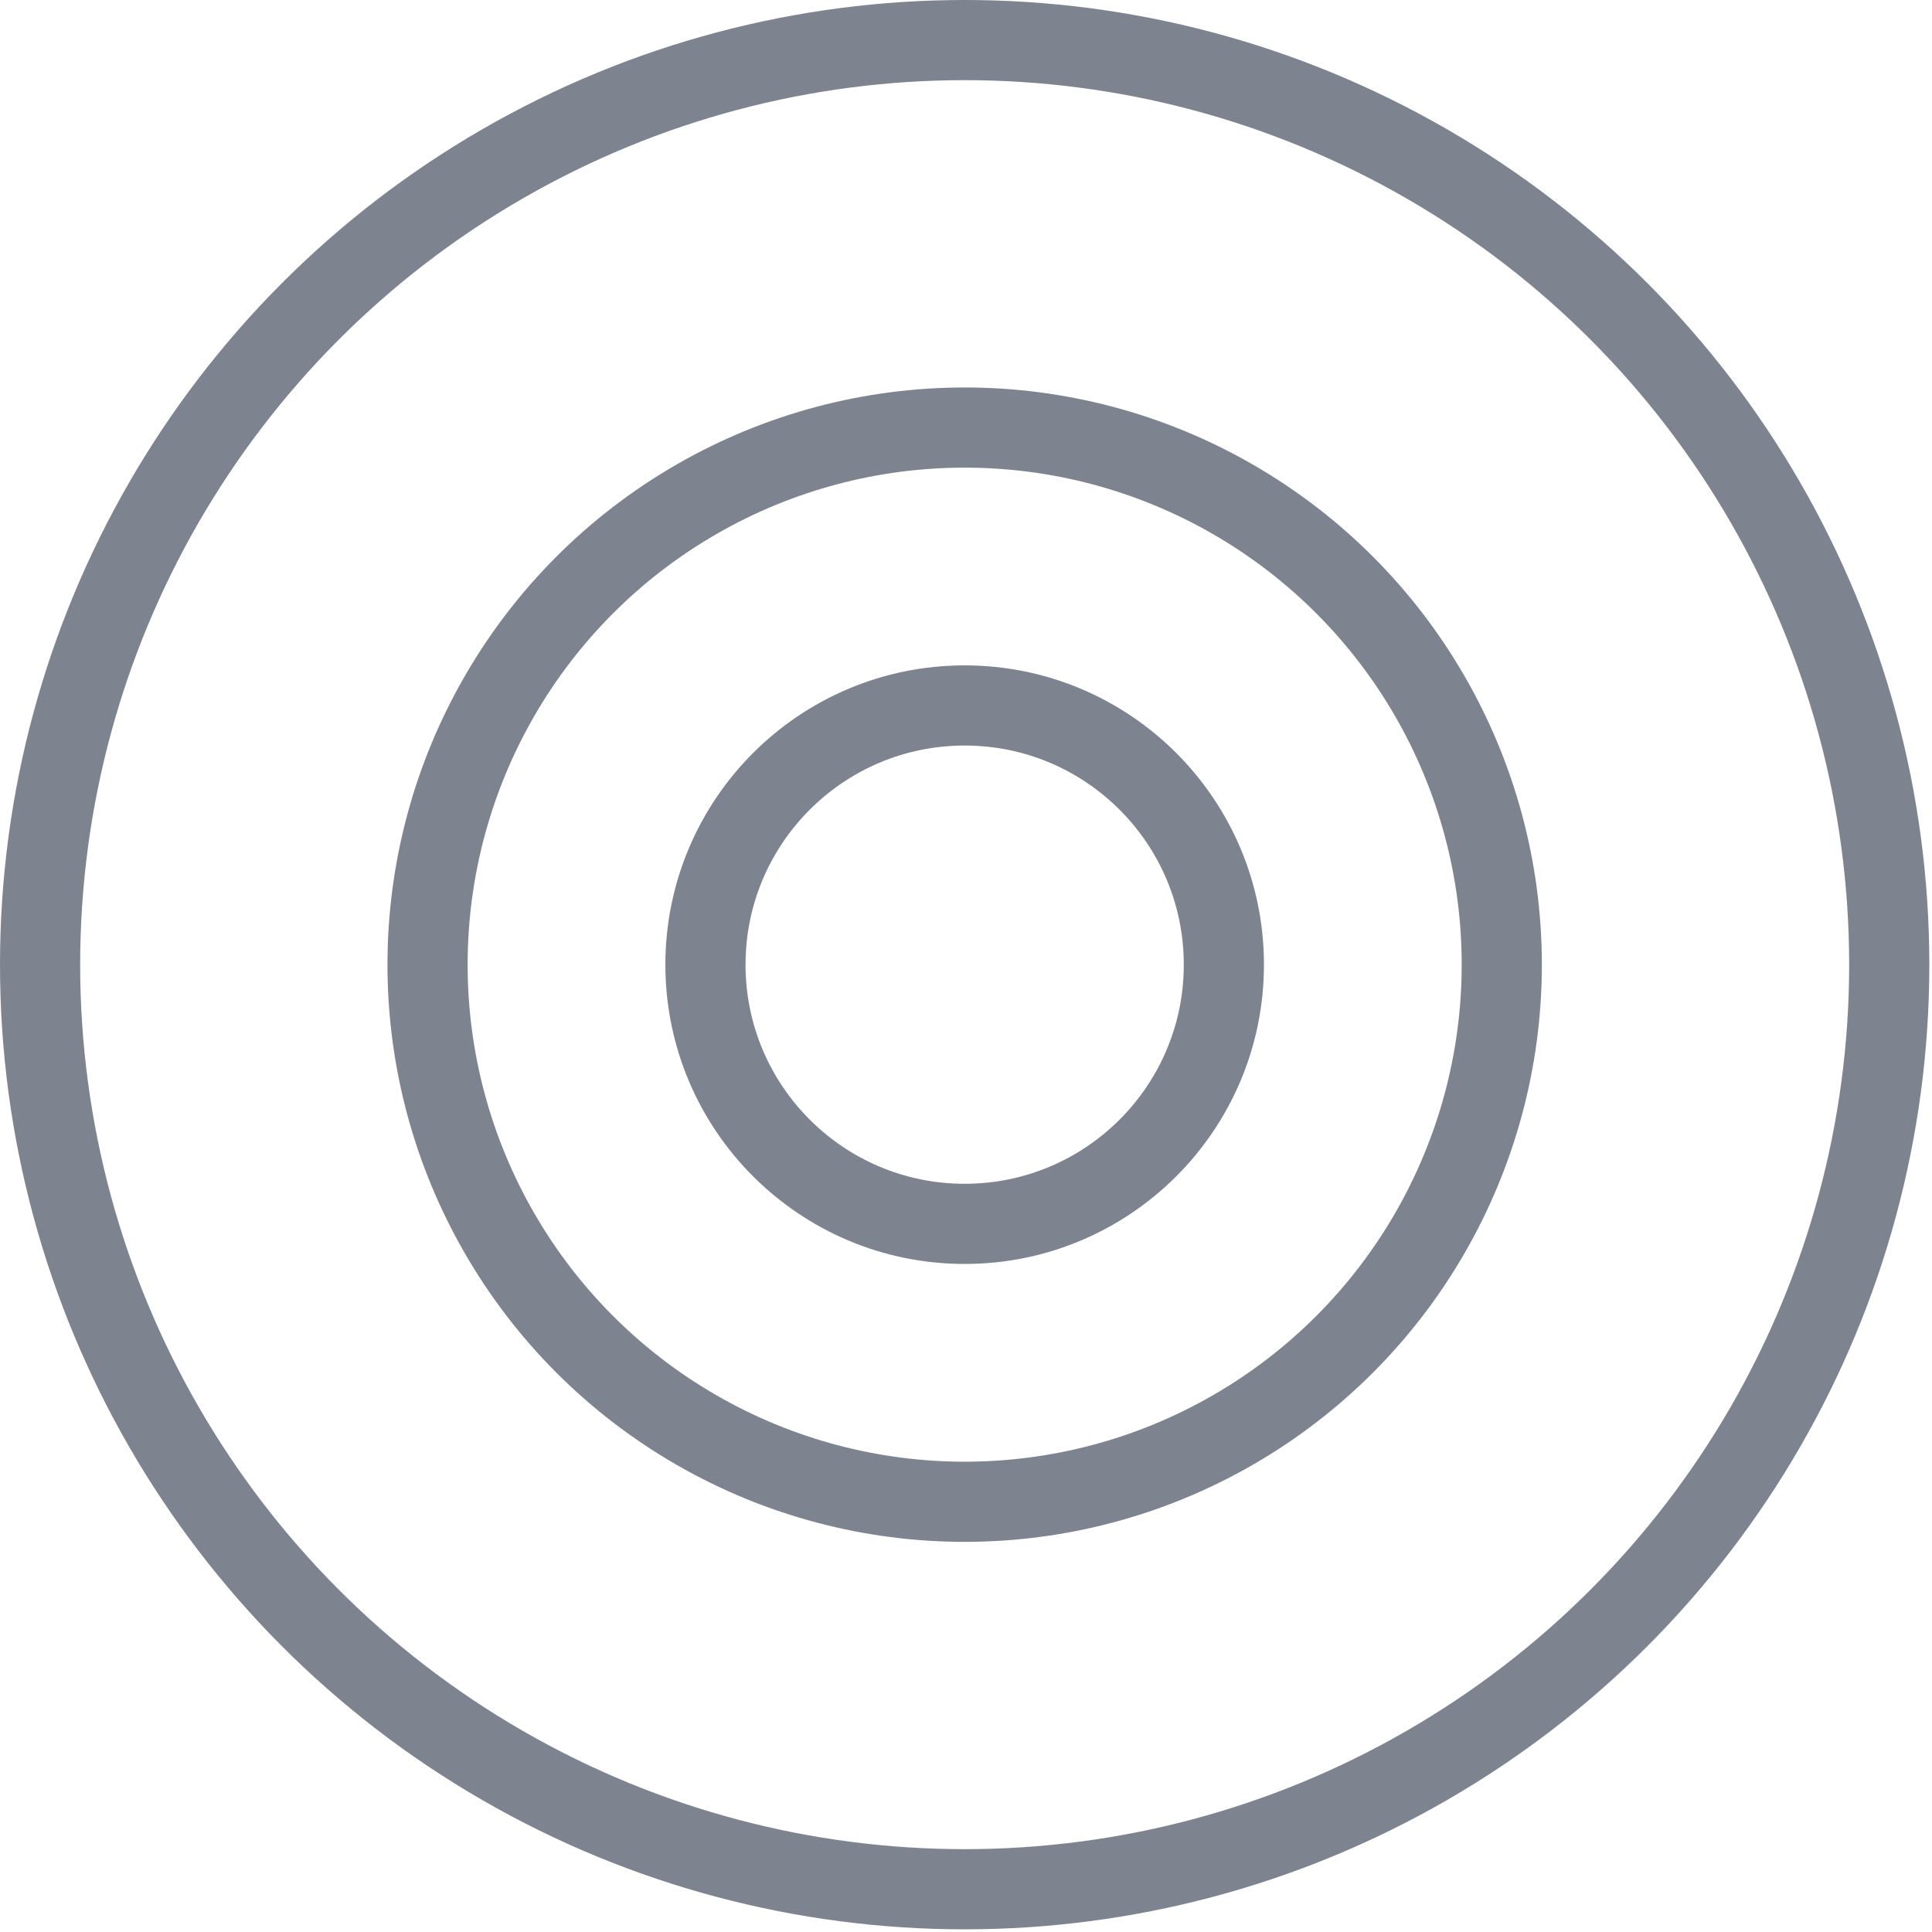
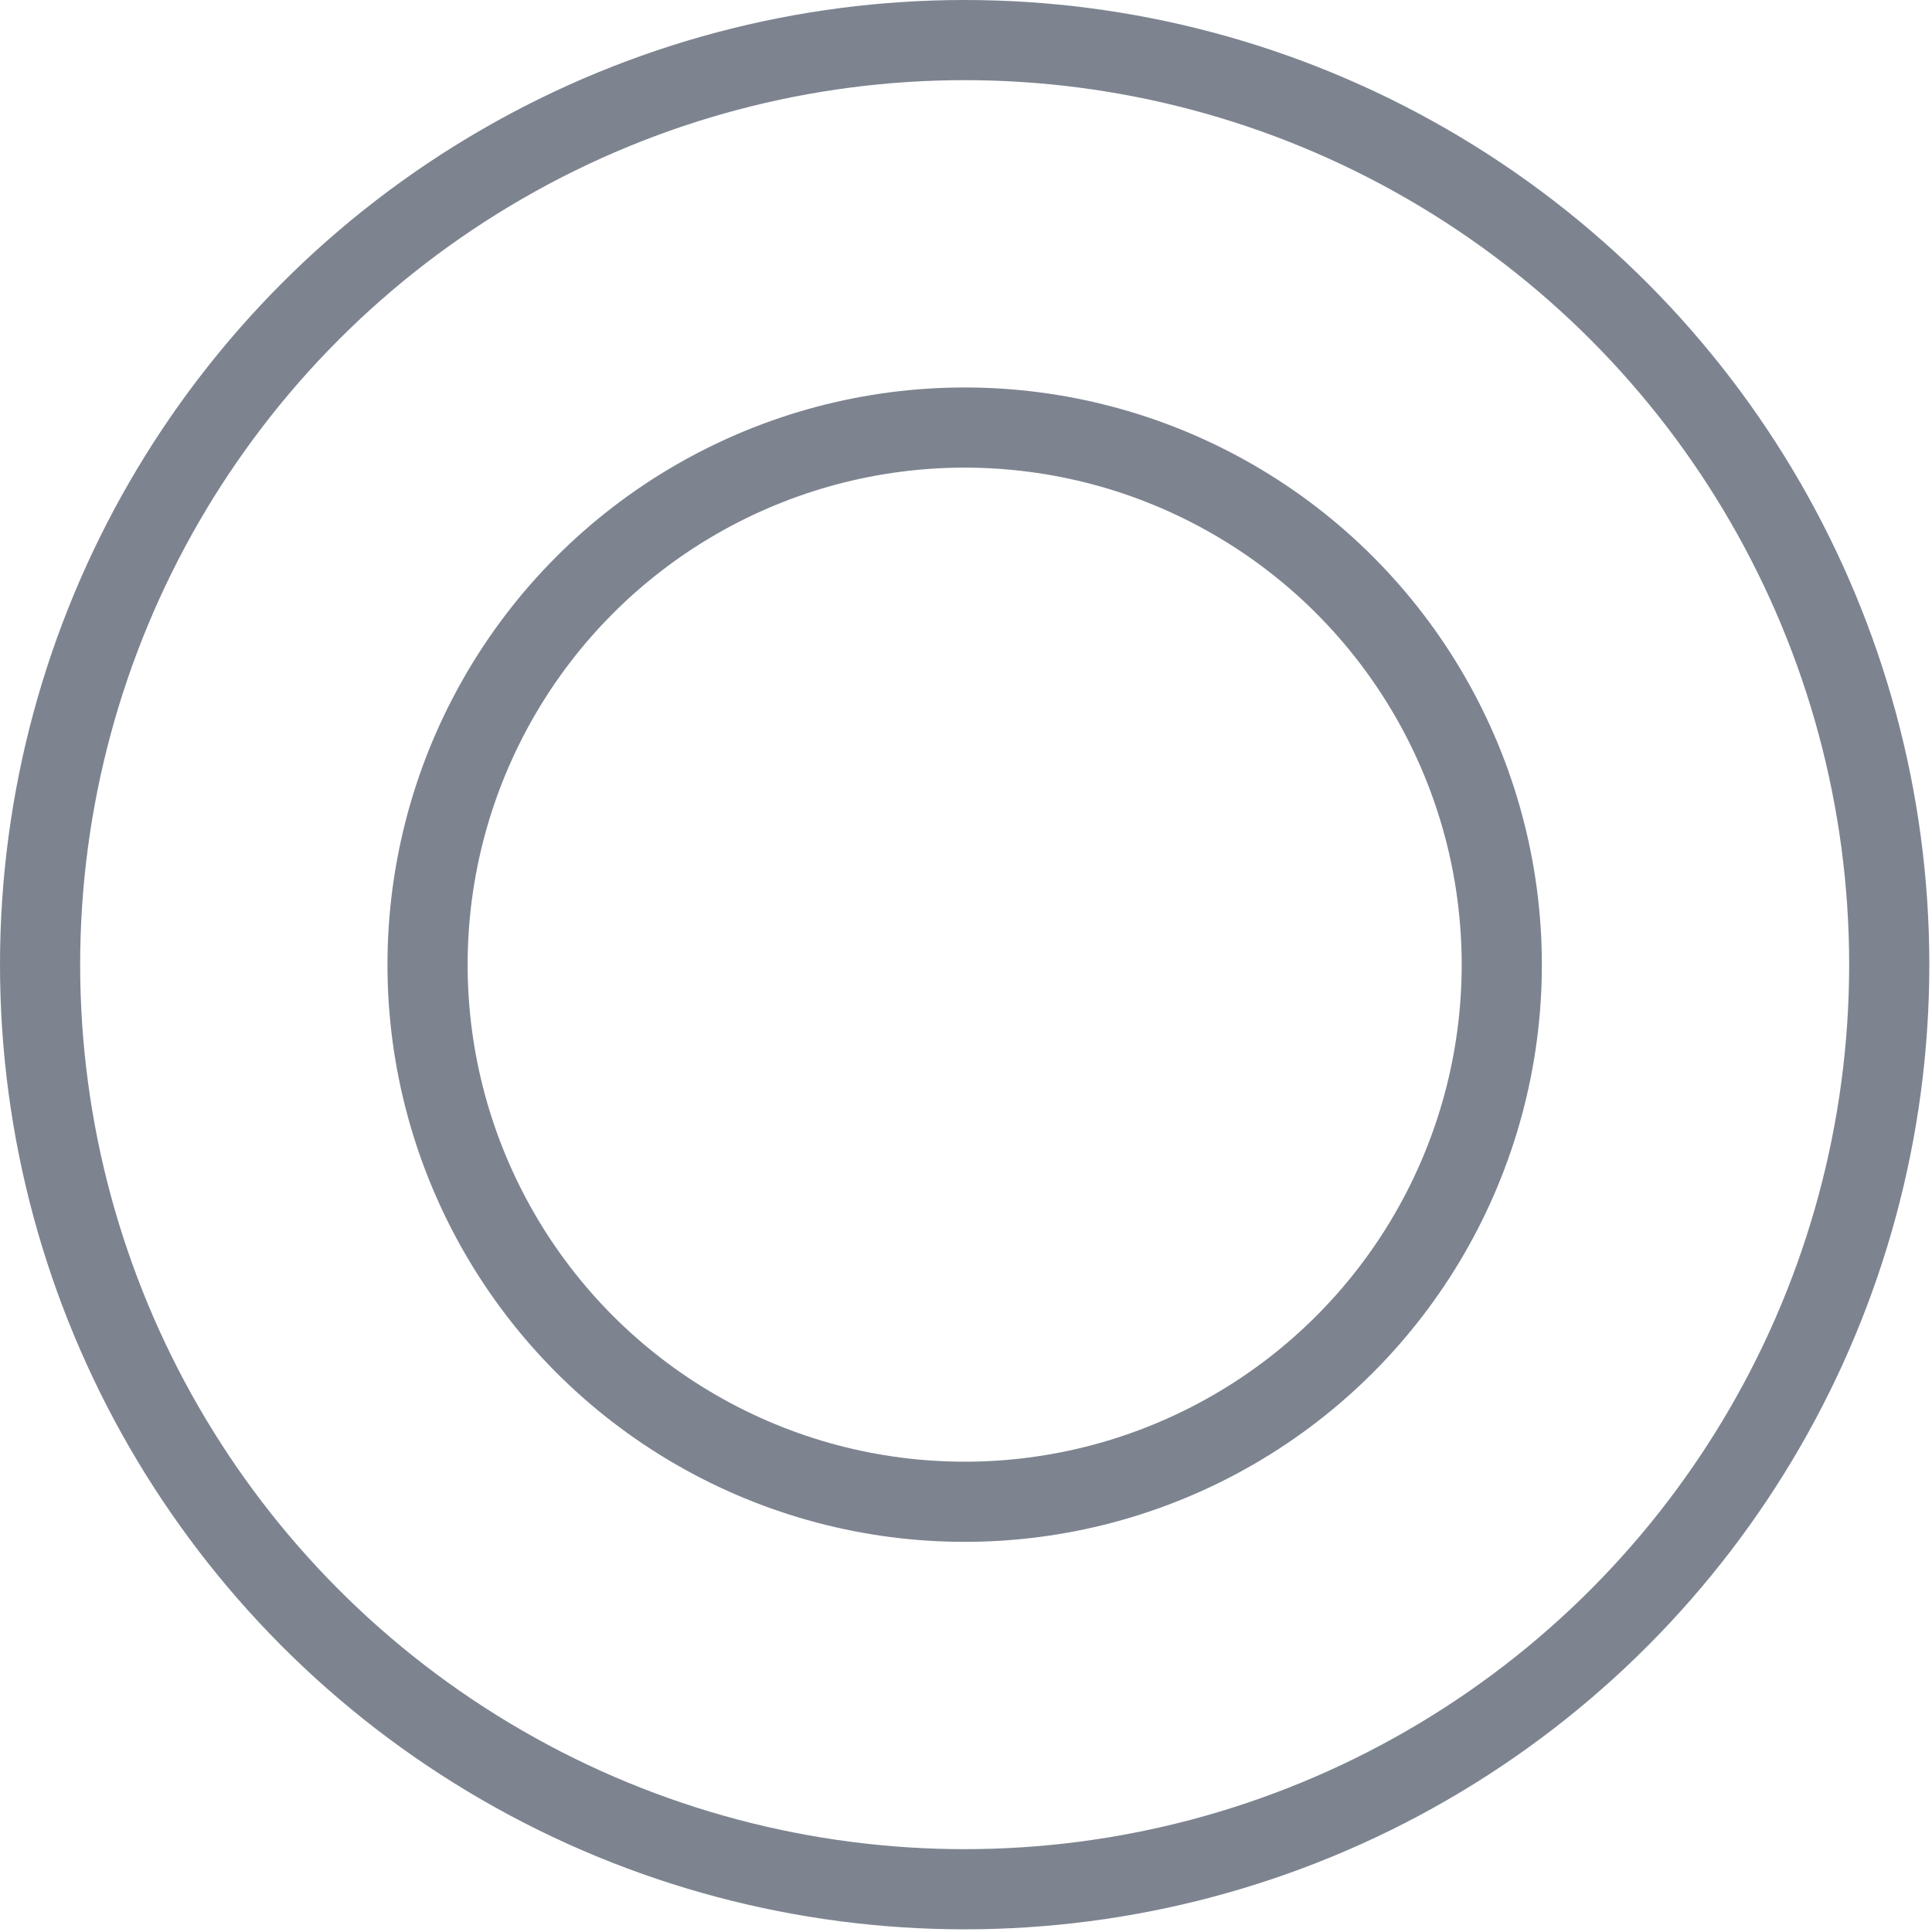
<svg xmlns="http://www.w3.org/2000/svg" fill="none" viewBox="0 0 72.3 72.3">
  <circle stroke="#7d8490" stroke-width="3" stroke-miterlimit="10" cx="36.1" cy="36.1" r="34.6" />
  <circle stroke="#7d8490" stroke-width="3" stroke-miterlimit="10" cx="36.1" cy="36.1" r="20.1" />
-   <circle stroke="#7d8490" stroke-width="3" stroke-miterlimit="10" cx="36.1" cy="36.1" r="9.7" />
</svg>